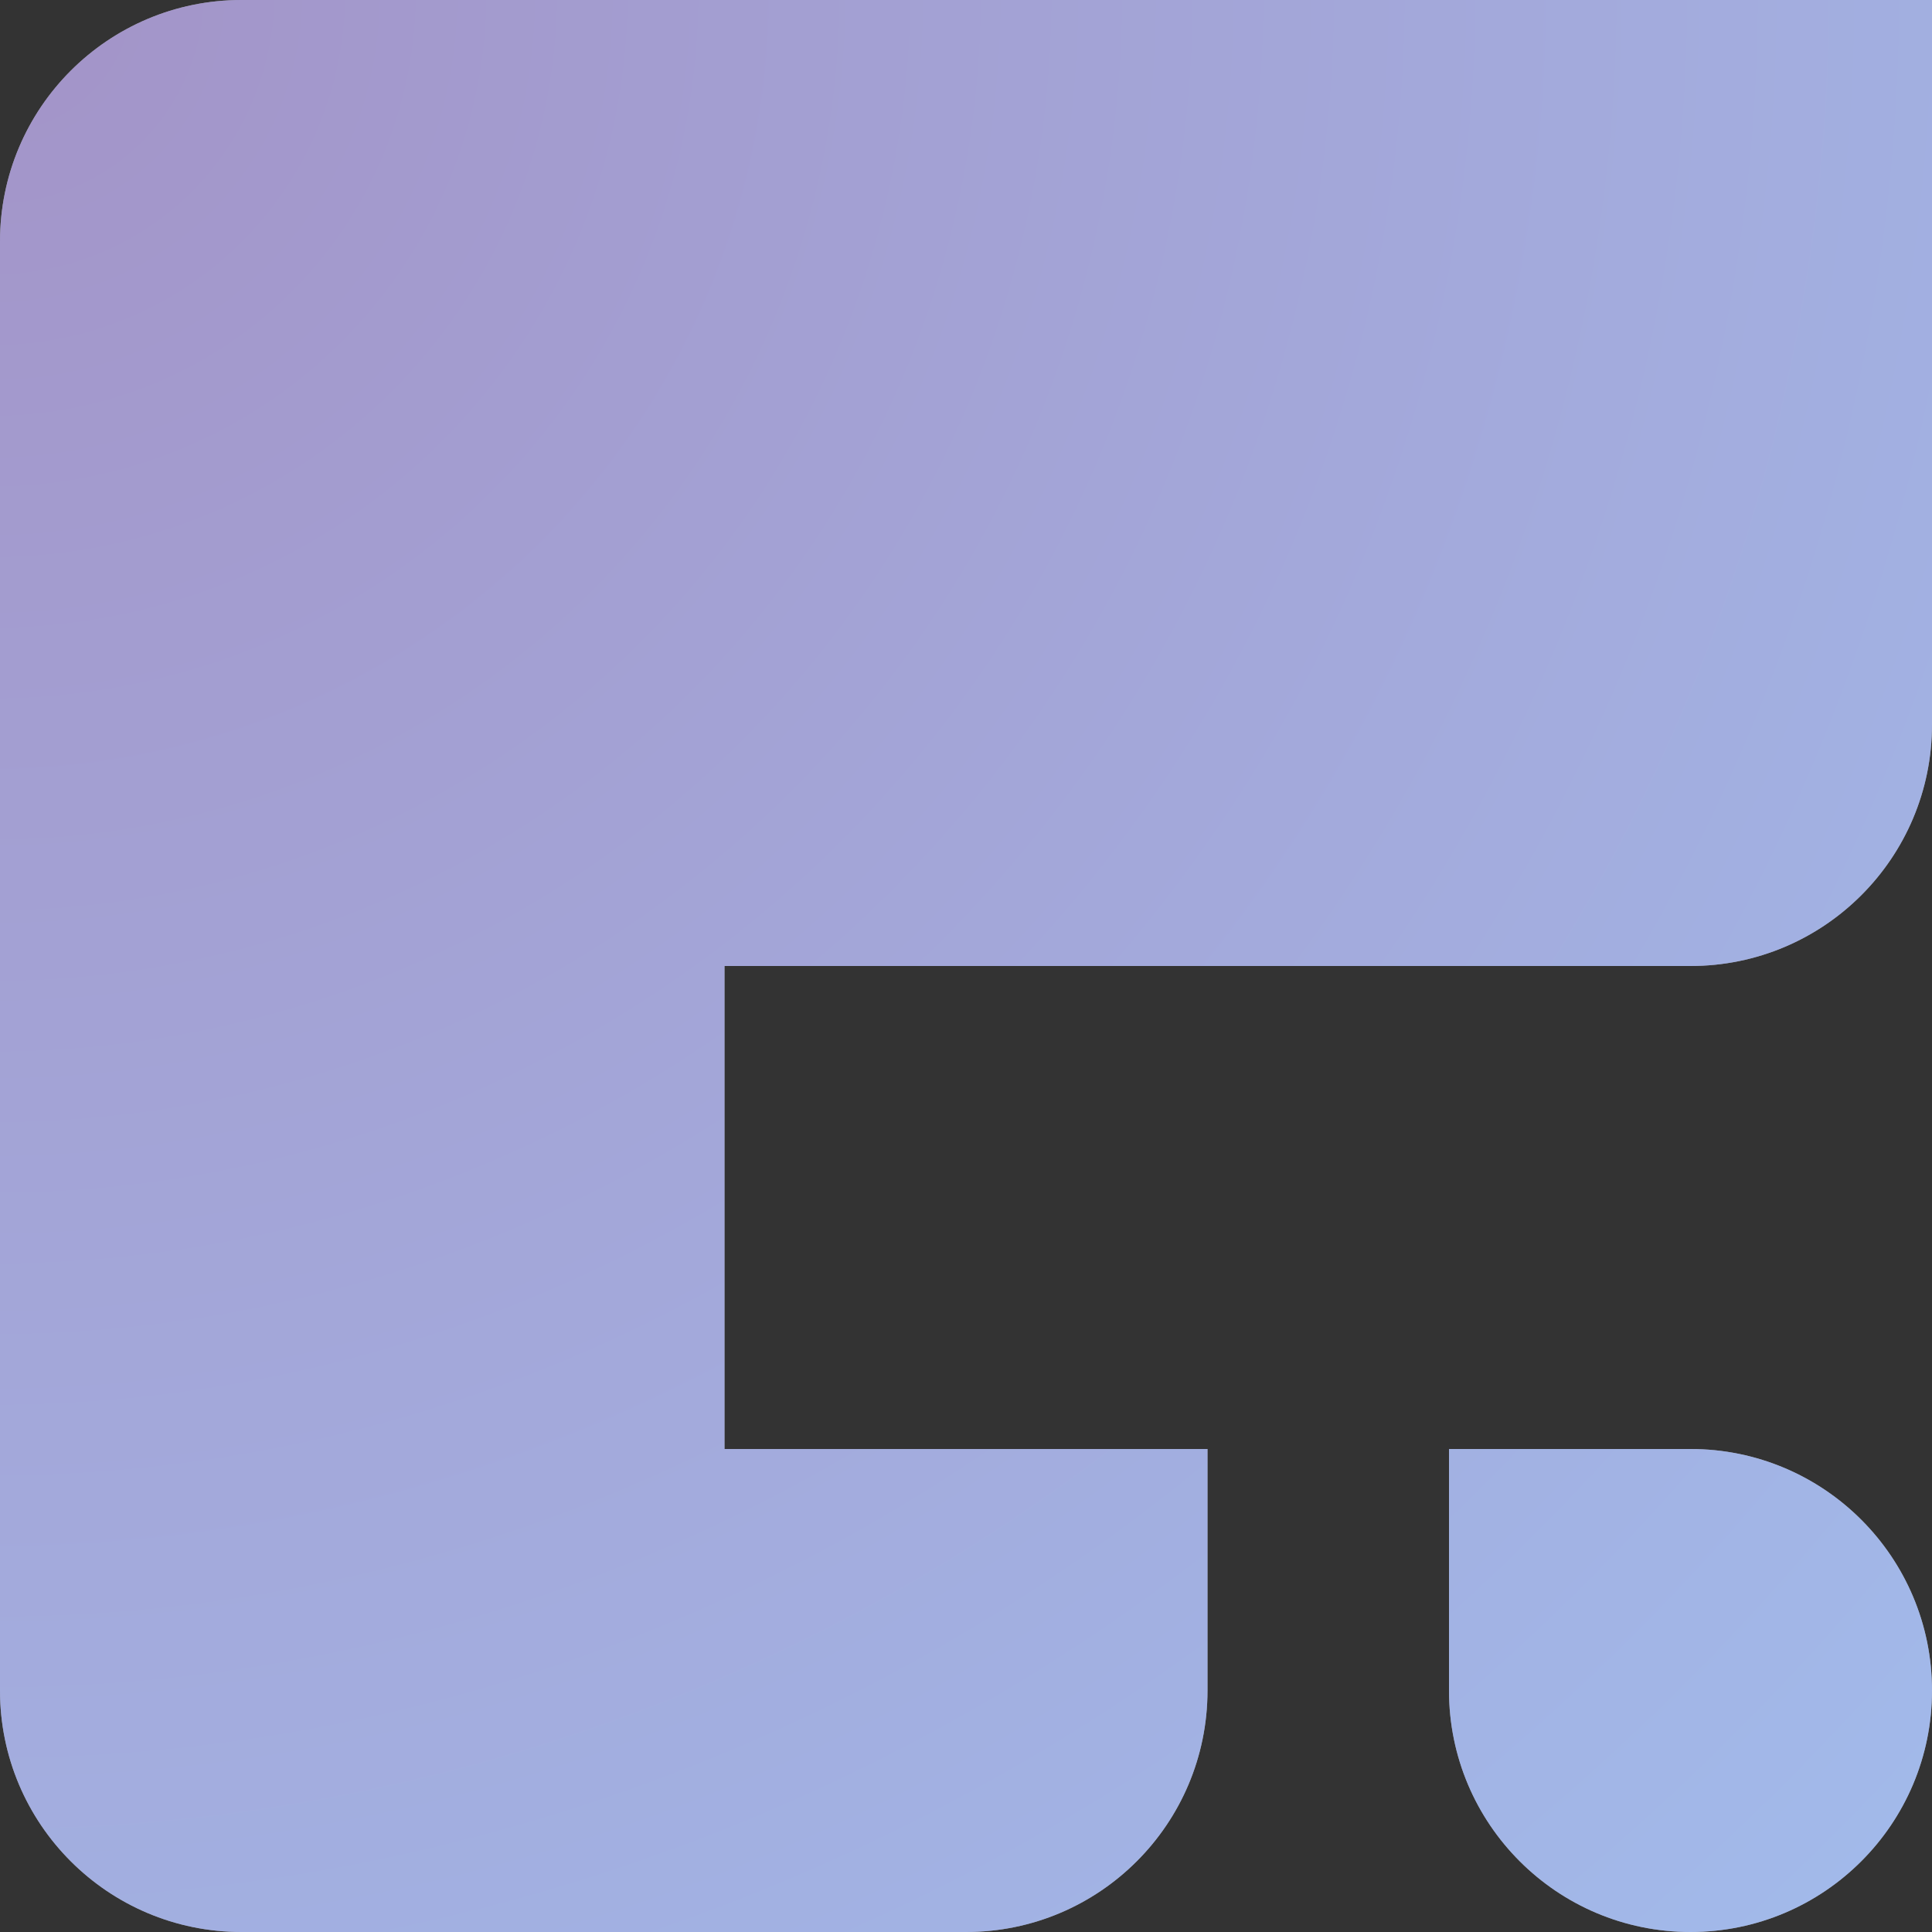
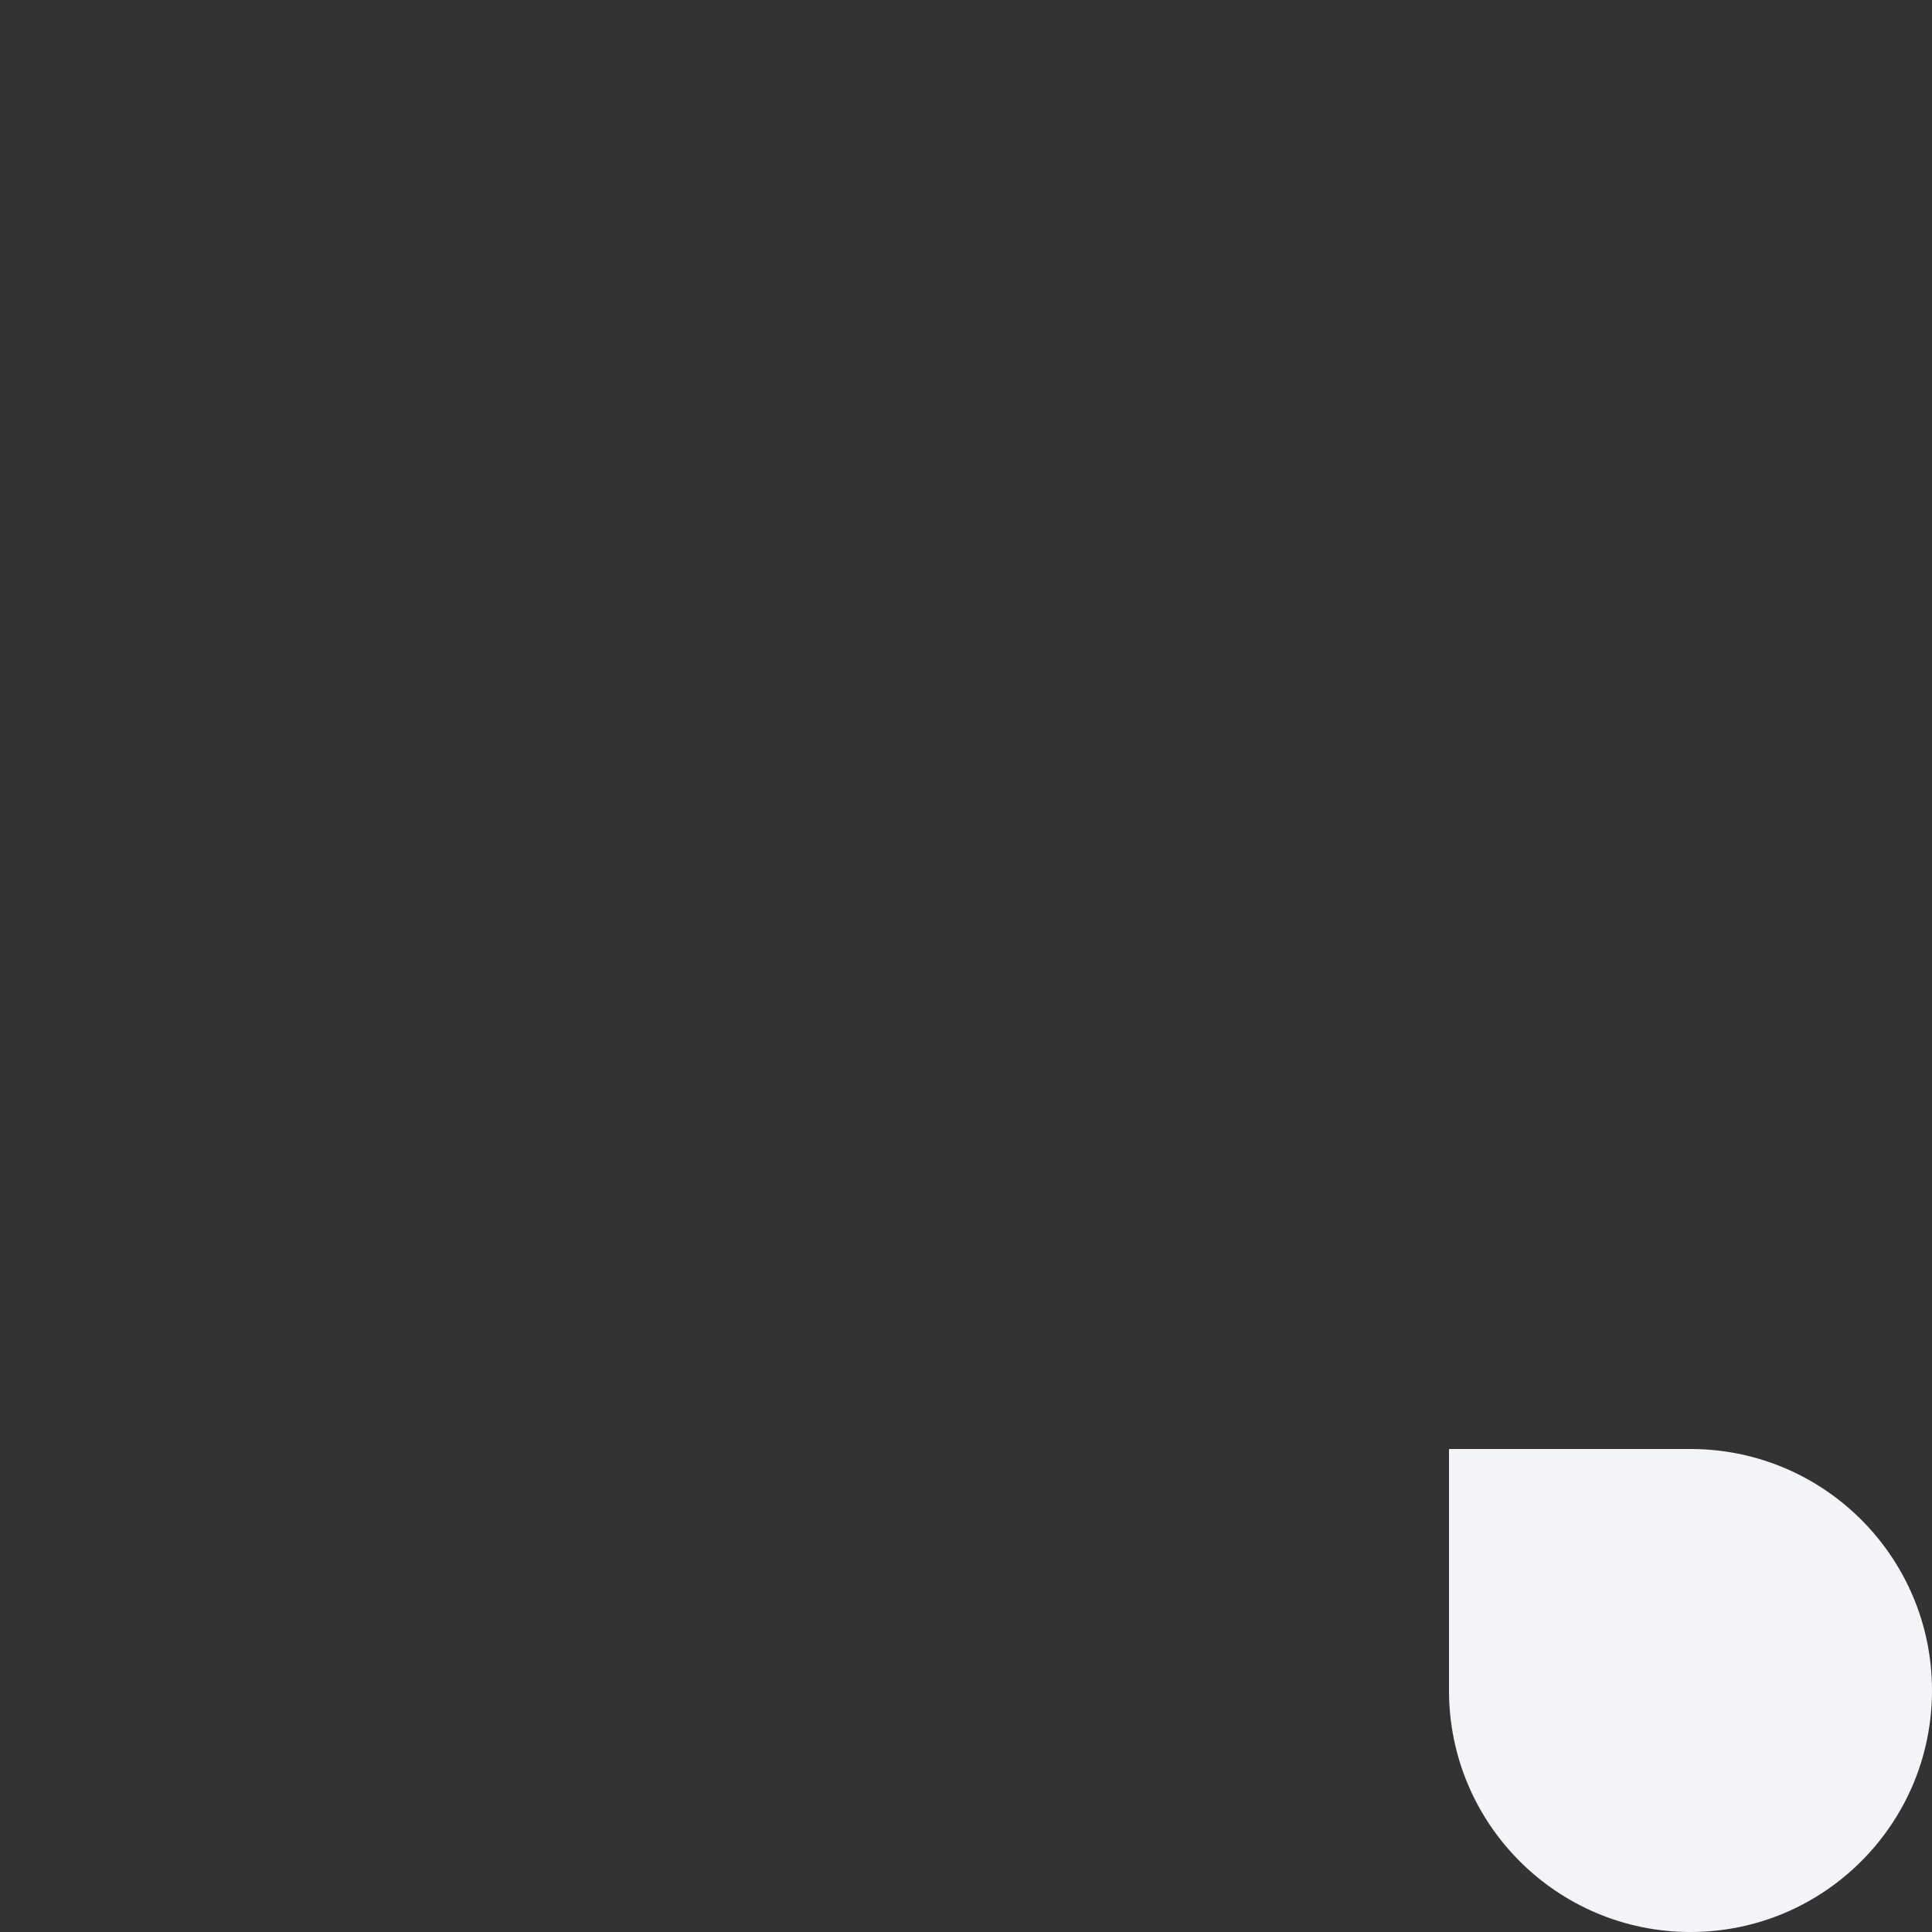
<svg xmlns="http://www.w3.org/2000/svg" width="50" height="50" viewBox="0 0 50 50" fill="none">
  <rect x="0" y="0" width="50" height="50" fill="#333333" stroke="none" />
-   <path d="M6.25 0C2.798 0 0 2.798 0 6.25V43.75C0 47.202 2.798 50 6.25 50H25C28.452 50 31.25 47.202 31.25 43.75V37.5H18.75V25H43.75C47.202 25 50 22.202 50 18.75V0H6.25Z" fill="#F2F4F7" />
-   <path d="M6.25 0C2.798 0 0 2.798 0 6.25V43.75C0 47.202 2.798 50 6.25 50H25C28.452 50 31.25 47.202 31.25 43.75V37.5H18.75V25H43.75C47.202 25 50 22.202 50 18.75V0H6.25Z" fill="url(#paint0_radial_15_34)" fill-opacity="0.5" />
  <path d="M37.5 37.5H43.75C47.202 37.5 50 40.298 50 43.75C50 47.202 47.202 50 43.75 50C40.298 50 37.5 47.202 37.5 43.75V37.5Z" fill="#F2F4F7" />
-   <path d="M37.5 37.5H43.75C47.202 37.5 50 40.298 50 43.75C50 47.202 47.202 50 43.75 50C40.298 50 37.5 47.202 37.5 43.75V37.5Z" fill="url(#paint1_radial_15_34)" fill-opacity="0.5" />
  <defs>
    <radialGradient id="paint0_radial_15_34" cx="0" cy="0" r="1" gradientUnits="userSpaceOnUse" gradientTransform="rotate(45) scale(70.711)">
      <stop stop-color="#553399" />
      <stop offset="1" stop-color="#5281E0" />
    </radialGradient>
    <radialGradient id="paint1_radial_15_34" cx="0" cy="0" r="1" gradientUnits="userSpaceOnUse" gradientTransform="rotate(45) scale(70.711)">
      <stop stop-color="#553399" />
      <stop offset="1" stop-color="#5281E0" />
    </radialGradient>
  </defs>
</svg>